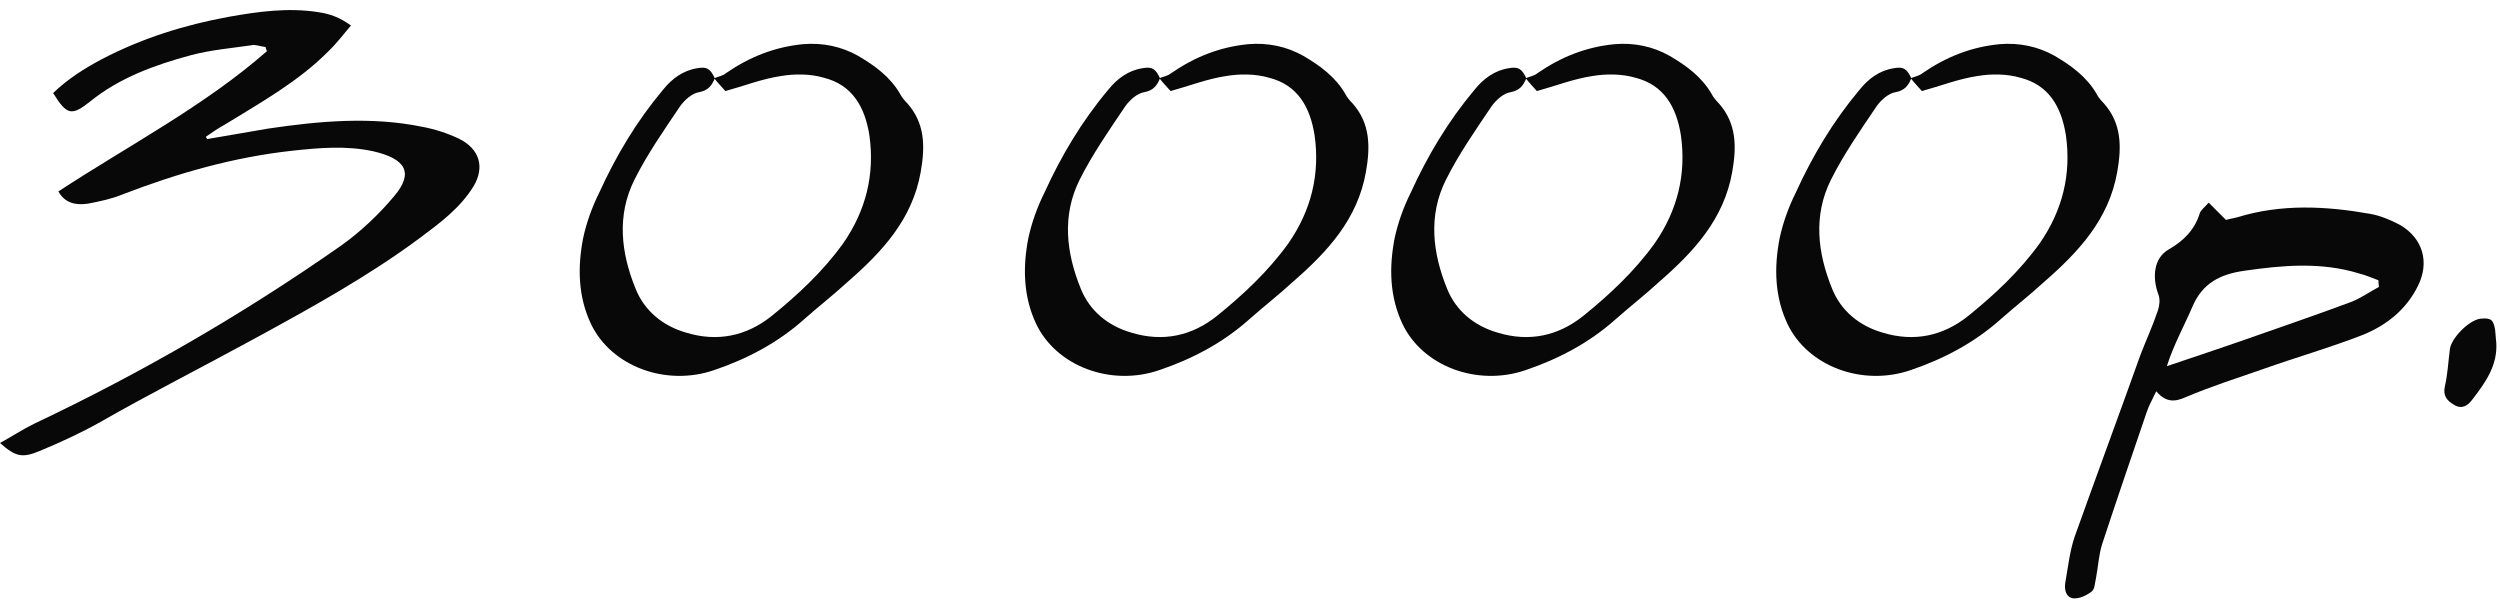
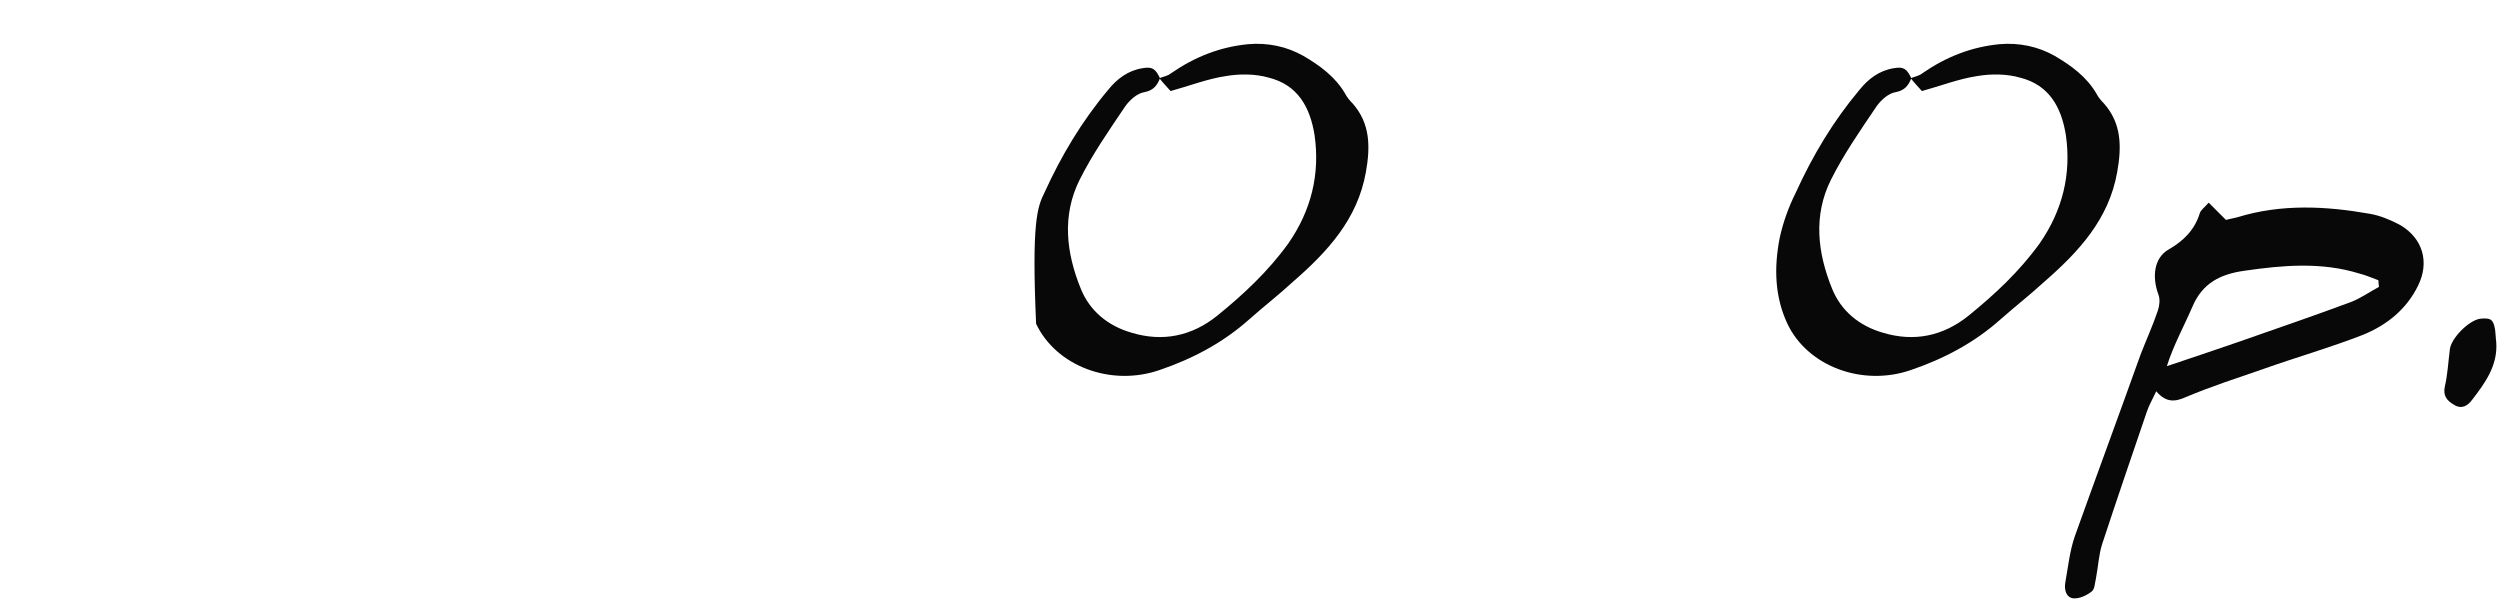
<svg xmlns="http://www.w3.org/2000/svg" viewBox="0 0 219.00 52.97" data-guides="{&quot;vertical&quot;:[],&quot;horizontal&quot;:[]}">
  <defs />
-   <path fill="#080808" stroke="none" fill-opacity="1" stroke-width="1" stroke-opacity="1" id="tSvg31c1da2d12" title="Path 17" d="M134.631 7.976C134.289 7.585 133.947 7.243 133.654 6.852C133.996 6.705 134.387 6.656 134.68 6.412C136.734 4.994 138.934 4.114 141.427 3.87C143.138 3.723 144.8 4.065 146.266 4.896C147.684 5.728 149.053 6.705 149.933 8.221C150.08 8.514 150.324 8.807 150.568 9.052C152.133 10.812 152.133 12.865 151.742 15.065C151.008 19.22 148.369 22.055 145.338 24.695C144.115 25.82 142.796 26.846 141.524 27.971C139.227 30.024 136.538 31.442 133.654 32.419C129.401 33.886 124.61 32.077 122.85 28.362C121.726 25.966 121.677 23.424 122.166 20.882C122.459 19.513 122.948 18.145 123.583 16.873C125.05 13.647 126.859 10.616 129.156 7.878C129.939 6.901 130.916 6.167 132.187 5.972C133.018 5.825 133.312 6.021 133.703 6.852C133.458 7.487 133.116 7.927 132.334 8.074C131.698 8.172 131.063 8.758 130.672 9.296C129.254 11.398 127.787 13.5 126.663 15.749C125.099 18.878 125.49 22.153 126.761 25.282C127.543 27.237 129.156 28.557 131.209 29.144C133.947 29.975 136.489 29.437 138.689 27.677C140.987 25.82 143.187 23.766 144.946 21.322C146.951 18.438 147.733 15.26 147.244 11.838C146.853 9.394 145.778 7.438 143.236 6.803C142.062 6.461 140.693 6.461 139.52 6.656C137.858 6.901 136.245 7.536 134.631 7.976Z" />
-   <path fill="#080808" stroke="none" fill-opacity="1" stroke-width="1" stroke-opacity="1" id="tSvg80e401cbf1" title="Path 21" d="M102.544 7.976C102.201 7.585 101.859 7.243 101.566 6.852C101.908 6.705 102.299 6.657 102.593 6.412C104.646 4.994 106.846 4.114 109.339 3.87C111.05 3.723 112.712 4.066 114.178 4.897C115.596 5.728 116.965 6.705 117.845 8.221C117.992 8.514 118.236 8.808 118.481 9.052C120.045 10.812 120.045 12.865 119.654 15.065C118.921 19.22 116.281 22.056 113.25 24.695C112.028 25.82 110.708 26.846 109.437 27.971C107.139 30.024 104.45 31.442 101.566 32.419C97.313 33.886 92.522 32.077 90.762 28.362C89.638 25.967 89.589 23.424 90.078 20.882C90.371 19.514 90.86 18.145 91.495 16.874C92.962 13.647 94.771 10.616 97.068 7.879C97.851 6.901 98.828 6.168 100.099 5.972C100.93 5.825 101.224 6.021 101.615 6.852C101.37 7.487 101.028 7.928 100.246 8.074C99.611 8.172 98.975 8.759 98.584 9.296C97.166 11.398 95.7 13.501 94.575 15.749C93.011 18.878 93.402 22.153 94.673 25.282C95.455 27.238 97.068 28.558 99.122 29.144C101.859 29.975 104.401 29.437 106.601 27.677C108.899 25.82 111.099 23.767 112.859 21.322C114.863 18.438 115.645 15.26 115.156 11.838C114.765 9.394 113.69 7.439 111.148 6.803C109.974 6.461 108.606 6.461 107.432 6.657C105.77 6.901 104.157 7.536 102.544 7.976Z" />
-   <path fill="#080808" stroke="none" fill-opacity="1" stroke-width="1" stroke-opacity="1" id="tSvgd811668d5a" title="Path 36" d="M63.544 7.976C63.201 7.585 62.859 7.243 62.566 6.852C62.908 6.705 63.299 6.657 63.593 6.412C65.646 4.994 67.846 4.114 70.339 3.87C72.05 3.723 73.712 4.066 75.178 4.897C76.596 5.728 77.965 6.705 78.845 8.221C78.992 8.514 79.236 8.808 79.481 9.052C81.045 10.812 81.045 12.865 80.654 15.065C79.921 19.22 77.281 22.056 74.25 24.695C73.028 25.82 71.708 26.846 70.437 27.971C68.139 30.024 65.45 31.442 62.566 32.419C58.313 33.886 53.522 32.077 51.762 28.362C50.638 25.967 50.589 23.424 51.078 20.882C51.371 19.514 51.86 18.145 52.495 16.874C53.962 13.647 55.771 10.616 58.068 7.879C58.851 6.901 59.828 6.168 61.099 5.972C61.93 5.825 62.224 6.021 62.615 6.852C62.37 7.488 62.028 7.928 61.246 8.074C60.611 8.172 59.975 8.759 59.584 9.296C58.166 11.398 56.7 13.501 55.575 15.749C54.011 18.878 54.402 22.153 55.673 25.282C56.455 27.238 58.068 28.558 60.122 29.144C62.859 29.975 65.401 29.437 67.601 27.677C69.899 25.82 72.099 23.767 73.859 21.322C75.863 18.438 76.645 15.261 76.156 11.838C75.765 9.394 74.69 7.439 72.148 6.803C70.974 6.461 69.606 6.461 68.432 6.657C66.77 6.901 65.157 7.536 63.544 7.976Z" />
+   <path fill="#080808" stroke="none" fill-opacity="1" stroke-width="1" stroke-opacity="1" id="tSvg80e401cbf1" title="Path 21" d="M102.544 7.976C102.201 7.585 101.859 7.243 101.566 6.852C101.908 6.705 102.299 6.657 102.593 6.412C104.646 4.994 106.846 4.114 109.339 3.87C111.05 3.723 112.712 4.066 114.178 4.897C115.596 5.728 116.965 6.705 117.845 8.221C117.992 8.514 118.236 8.808 118.481 9.052C120.045 10.812 120.045 12.865 119.654 15.065C118.921 19.22 116.281 22.056 113.25 24.695C112.028 25.82 110.708 26.846 109.437 27.971C107.139 30.024 104.45 31.442 101.566 32.419C97.313 33.886 92.522 32.077 90.762 28.362C90.371 19.514 90.86 18.145 91.495 16.874C92.962 13.647 94.771 10.616 97.068 7.879C97.851 6.901 98.828 6.168 100.099 5.972C100.93 5.825 101.224 6.021 101.615 6.852C101.37 7.487 101.028 7.928 100.246 8.074C99.611 8.172 98.975 8.759 98.584 9.296C97.166 11.398 95.7 13.501 94.575 15.749C93.011 18.878 93.402 22.153 94.673 25.282C95.455 27.238 97.068 28.558 99.122 29.144C101.859 29.975 104.401 29.437 106.601 27.677C108.899 25.82 111.099 23.767 112.859 21.322C114.863 18.438 115.645 15.26 115.156 11.838C114.765 9.394 113.69 7.439 111.148 6.803C109.974 6.461 108.606 6.461 107.432 6.657C105.77 6.901 104.157 7.536 102.544 7.976Z" />
  <path fill="#080808" stroke="none" fill-opacity="1" stroke-width="1" stroke-opacity="1" id="tSvgd7608bb25" title="Path 18" d="M168.359 7.976C168.017 7.585 167.674 7.243 167.381 6.852C167.723 6.705 168.114 6.656 168.408 6.412C170.461 4.994 172.661 4.114 175.154 3.87C176.865 3.723 178.527 4.065 179.994 4.896C181.411 5.728 182.78 6.705 183.66 8.221C183.807 8.514 184.051 8.807 184.296 9.052C185.86 10.812 185.86 12.865 185.469 15.065C184.736 19.22 182.096 22.055 179.065 24.695C177.843 25.82 176.523 26.846 175.252 27.971C172.954 30.024 170.265 31.442 167.381 32.419C163.128 33.886 158.337 32.077 156.577 28.362C155.453 25.966 155.404 23.424 155.893 20.882C156.186 19.513 156.675 18.145 157.311 16.873C158.777 13.647 160.586 10.616 162.884 7.878C163.666 6.901 164.643 6.167 165.915 5.972C166.746 5.825 167.039 6.021 167.43 6.852C167.186 7.487 166.843 7.927 166.061 8.074C165.426 8.172 164.79 8.758 164.399 9.296C162.981 11.398 161.515 13.5 160.39 15.749C158.826 18.878 159.217 22.153 160.488 25.282C161.27 27.237 162.884 28.557 164.937 29.144C167.674 29.975 170.216 29.437 172.416 27.677C174.714 25.82 176.914 23.766 178.674 21.322C180.678 18.438 181.46 15.26 180.971 11.838C180.58 9.394 179.505 7.438 176.963 6.803C175.79 6.461 174.421 6.461 173.248 6.656C171.585 6.901 169.972 7.536 168.359 7.976Z" />
  <path fill="#080808" stroke="none" fill-opacity="1" stroke-width="1" stroke-opacity="1" id="tSvg90367fe5da" title="Path 19" d="M192.7 18.682C192.798 18.389 193.091 18.193 193.482 17.753C194.069 18.34 194.509 18.78 194.998 19.269C195.291 19.171 195.682 19.122 196.024 19.024C199.837 17.851 203.748 18.047 207.61 18.731C208.49 18.878 209.419 19.269 210.25 19.709C212.255 20.882 212.841 22.984 211.815 25.038C210.788 27.14 209.028 28.508 206.975 29.339C204.09 30.464 201.157 31.295 198.273 32.321C196.024 33.104 193.727 33.837 191.527 34.766C190.549 35.206 189.767 35.304 188.887 34.277C188.545 35.01 188.251 35.499 188.056 36.086C186.736 39.948 185.416 43.81 184.145 47.672C183.852 48.601 183.803 49.627 183.607 50.654C183.51 51.045 183.51 51.632 183.216 51.827C182.776 52.169 182.141 52.463 181.603 52.414C180.967 52.316 180.821 51.632 180.918 51.045C181.163 49.676 181.31 48.258 181.75 46.987C183.656 41.659 185.612 36.379 187.518 31.05C188.007 29.779 188.594 28.508 189.034 27.189C189.18 26.748 189.229 26.211 189.083 25.82C188.496 24.255 188.691 22.593 189.962 21.86C191.331 21.078 192.26 20.1 192.7 18.682ZM205.948 26.455C206.828 26.113 207.561 25.575 208.393 25.135C208.393 24.94 208.344 24.744 208.344 24.549C207.806 24.353 207.268 24.109 206.681 23.962C203.357 22.935 199.984 23.229 196.611 23.718C194.509 24.011 192.945 24.793 192.065 26.846C191.331 28.557 190.402 30.219 189.816 32.077C192.016 31.344 194.02 30.66 196.024 29.975C199.349 28.802 202.673 27.677 205.948 26.455Z" />
  <path fill="#080808" stroke="none" fill-opacity="1" stroke-width="1" stroke-opacity="1" id="tSvgf1ec0ff7b9" title="Path 20" d="M218.573 28.899C218.622 29.242 218.622 29.633 218.671 29.975C218.817 32.028 217.693 33.544 216.569 35.01C216.178 35.548 215.64 35.89 214.956 35.45C214.369 35.108 213.978 34.668 214.173 33.837C214.418 32.762 214.467 31.686 214.613 30.562C214.76 29.584 216.275 28.068 217.253 27.922C218.182 27.824 218.426 27.971 218.573 28.899Z" />
-   <path fill="#080808" stroke="none" fill-opacity="1" stroke-width="1" stroke-opacity="1" id="tSvg4b472c5489" title="Path 35" d="M18.042 11.977C18.042 12.028 18.1 12.13 18.157 12.181C19.939 11.875 21.72 11.569 23.501 11.263C27.983 10.6 32.522 10.192 37.004 11.11C38.096 11.314 39.188 11.671 40.164 12.13C42.061 13.048 42.463 14.68 41.486 16.312C40.337 18.199 38.555 19.525 36.774 20.851C32.235 24.217 27.236 26.971 22.18 29.725C17.698 32.173 13.158 34.468 8.791 36.968C7.067 37.937 5.287 38.753 3.448 39.518C1.954 40.13 1.379 40.028 0 38.804C1.034 38.243 1.954 37.631 2.988 37.121C12.469 32.632 21.432 27.43 29.879 21.514C31.603 20.29 33.212 18.76 34.533 17.179C36.257 15.139 35.568 13.915 32.695 13.252C30.339 12.742 27.983 12.946 25.627 13.201C20.456 13.762 15.514 15.19 10.745 17.026C9.768 17.434 8.734 17.638 7.7 17.842C6.608 17.995 5.689 17.791 5.114 16.771C11.262 12.742 17.927 9.274 23.386 4.479C23.329 4.377 23.271 4.224 23.271 4.122C22.811 4.072 22.352 3.867 22.007 3.969C20.226 4.224 18.445 4.377 16.721 4.836C13.503 5.703 10.458 6.825 7.929 8.866C6.263 10.192 5.861 10.09 4.654 8.152C5.861 6.979 7.355 6.01 8.906 5.193C12.411 3.357 16.146 2.184 20.054 1.47C22.639 1.011 25.225 0.654 27.868 1.062C28.902 1.215 29.764 1.521 30.741 2.235C30.051 3.051 29.477 3.817 28.73 4.53C26.144 7.131 22.869 8.967 19.709 10.906C19.134 11.212 18.559 11.62 18.042 11.977Z" style="" />
</svg>